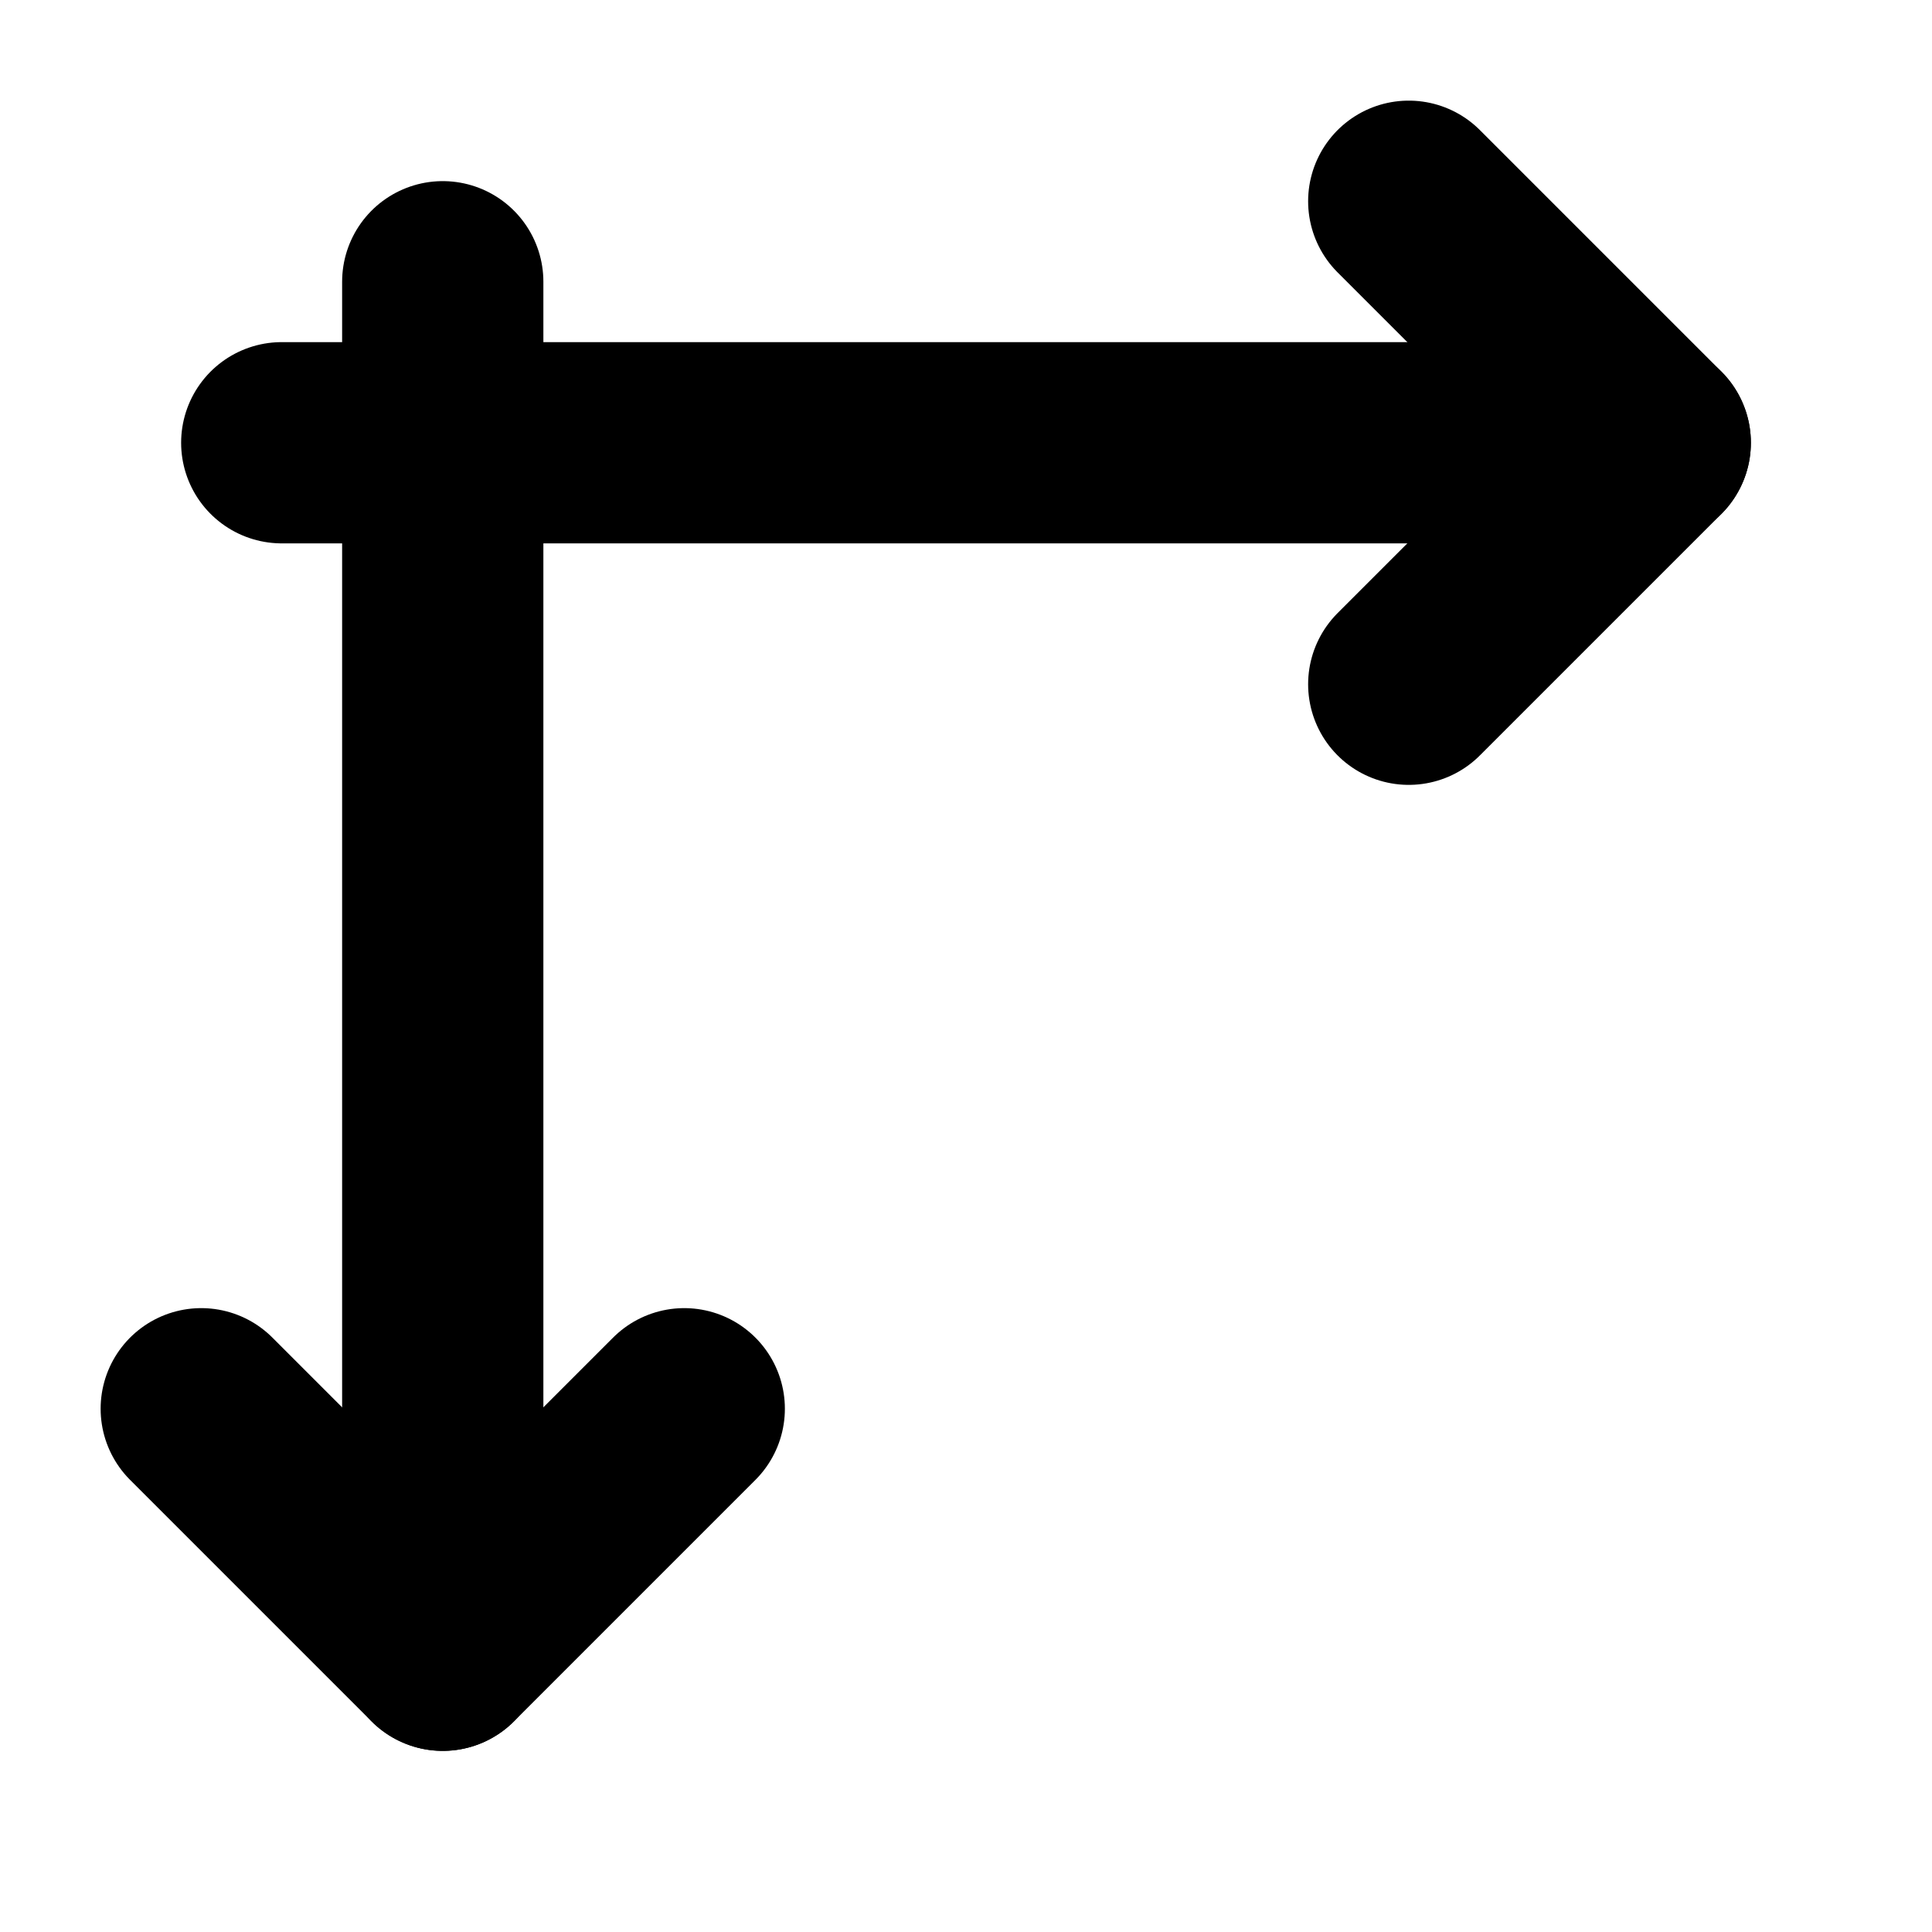
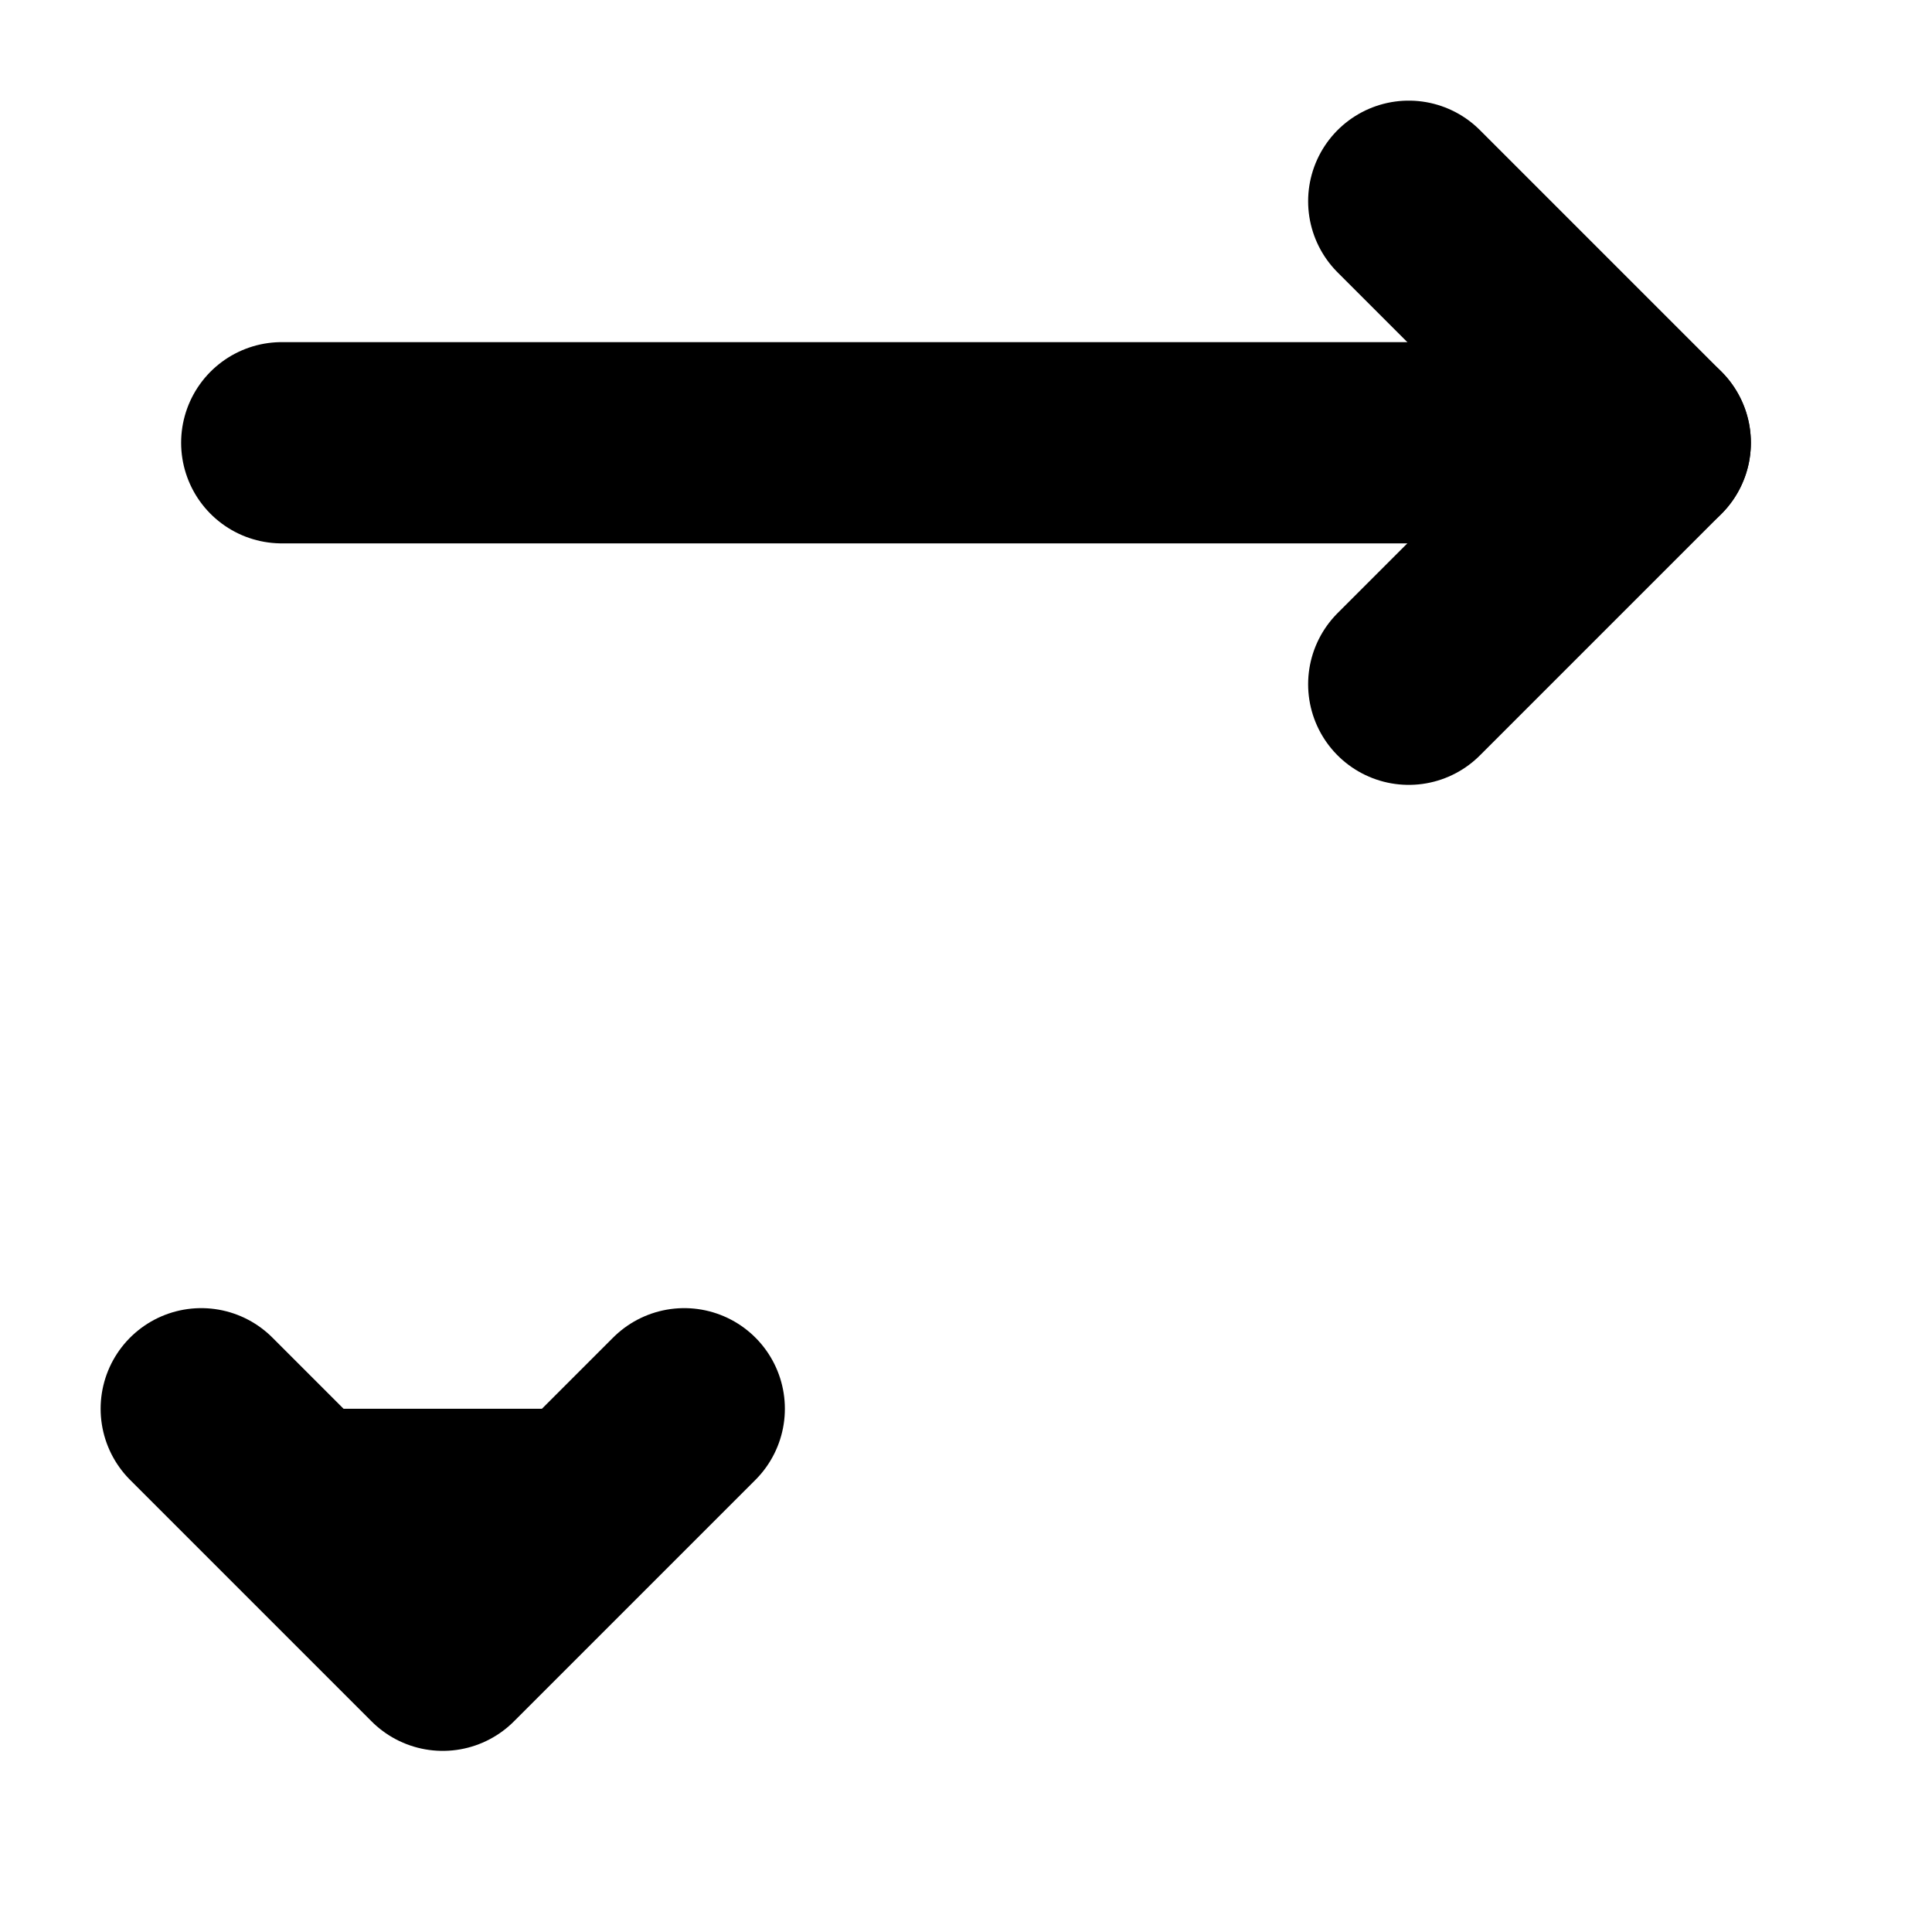
<svg xmlns="http://www.w3.org/2000/svg" viewBox="0 0 48 48">
  <style>
.b{
  stroke:#000;
  stroke-linecap:round;
  stroke-linejoin:round;
  stroke-width:5px;
}
</style>
  <polyline class="b" points="35,5 41,11 35,17" />
  <line class="b" x1="7" y1="11" x2="41" y2="11" />
  <polyline class="b" points="5,35 11,41 17,35" />
-   <line class="b" x1="11" y1="7" x2="11" y2="41" />
</svg>